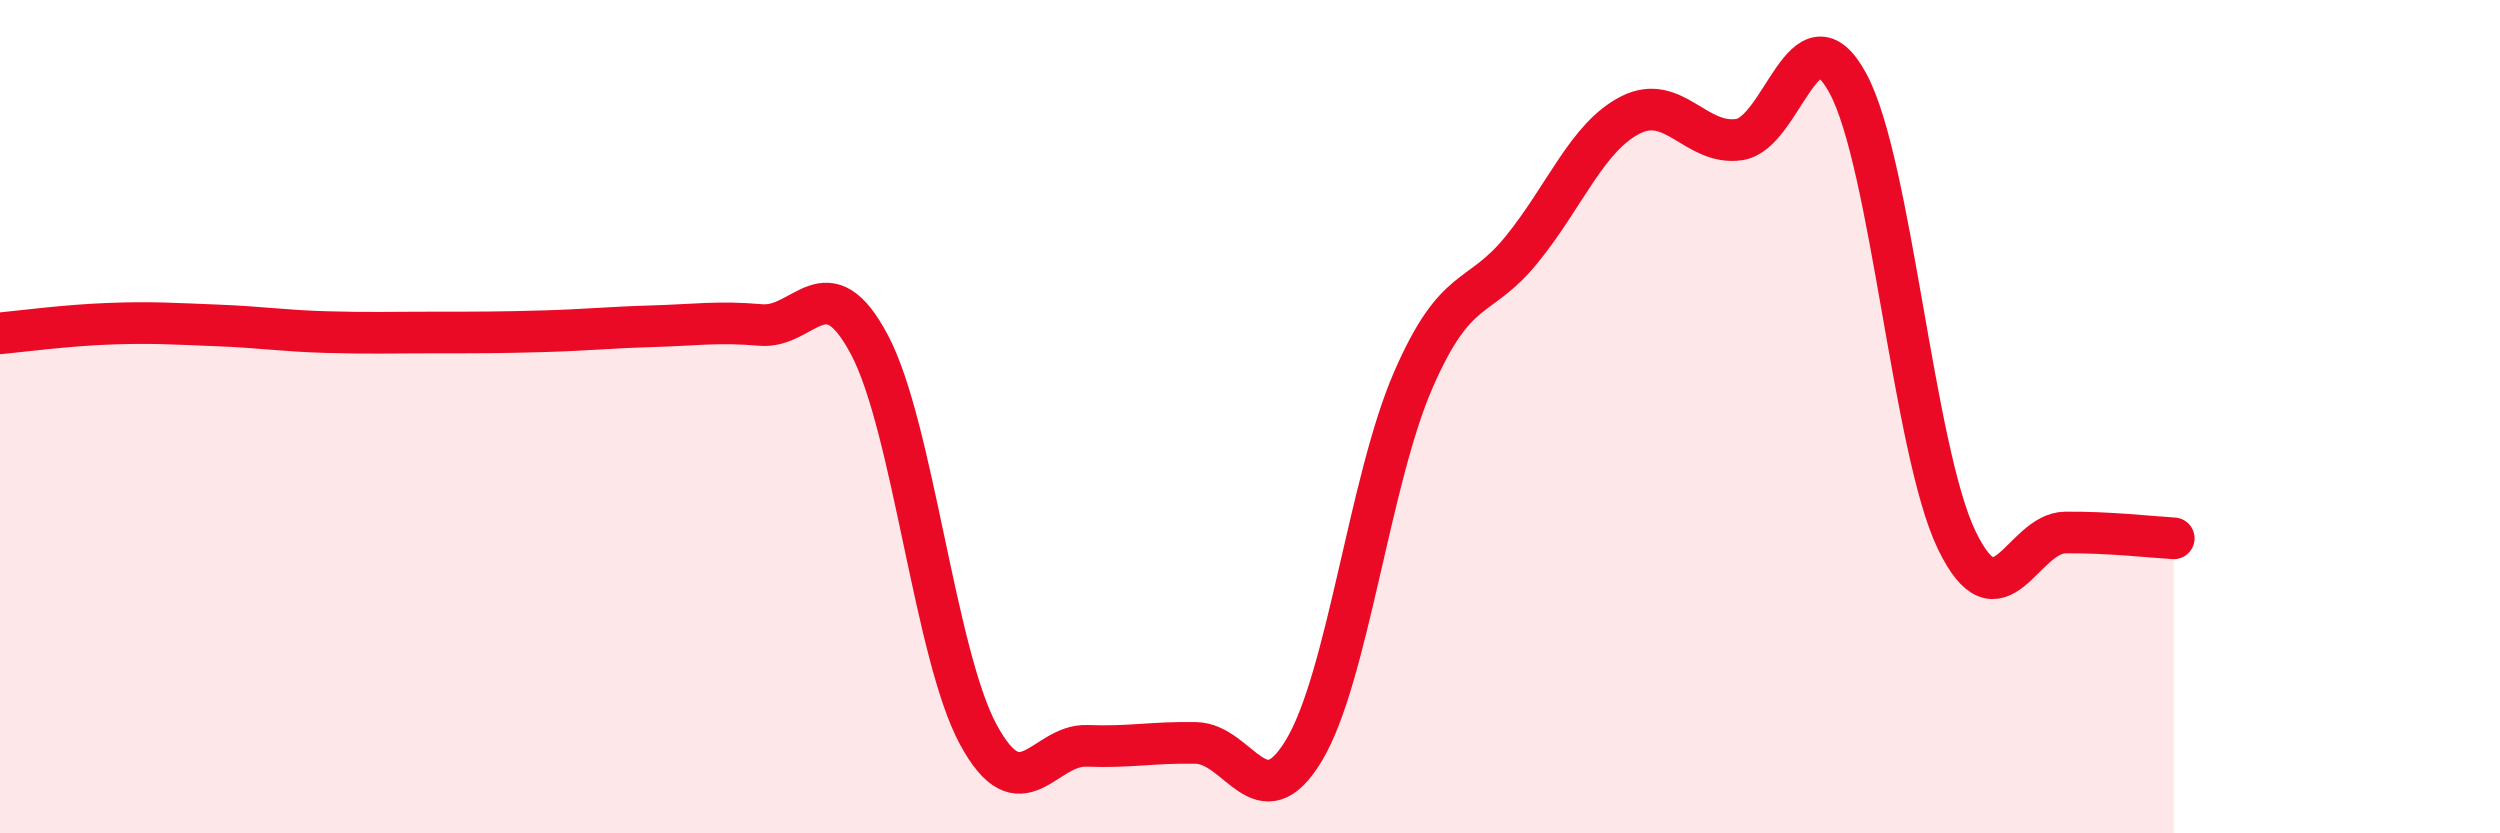
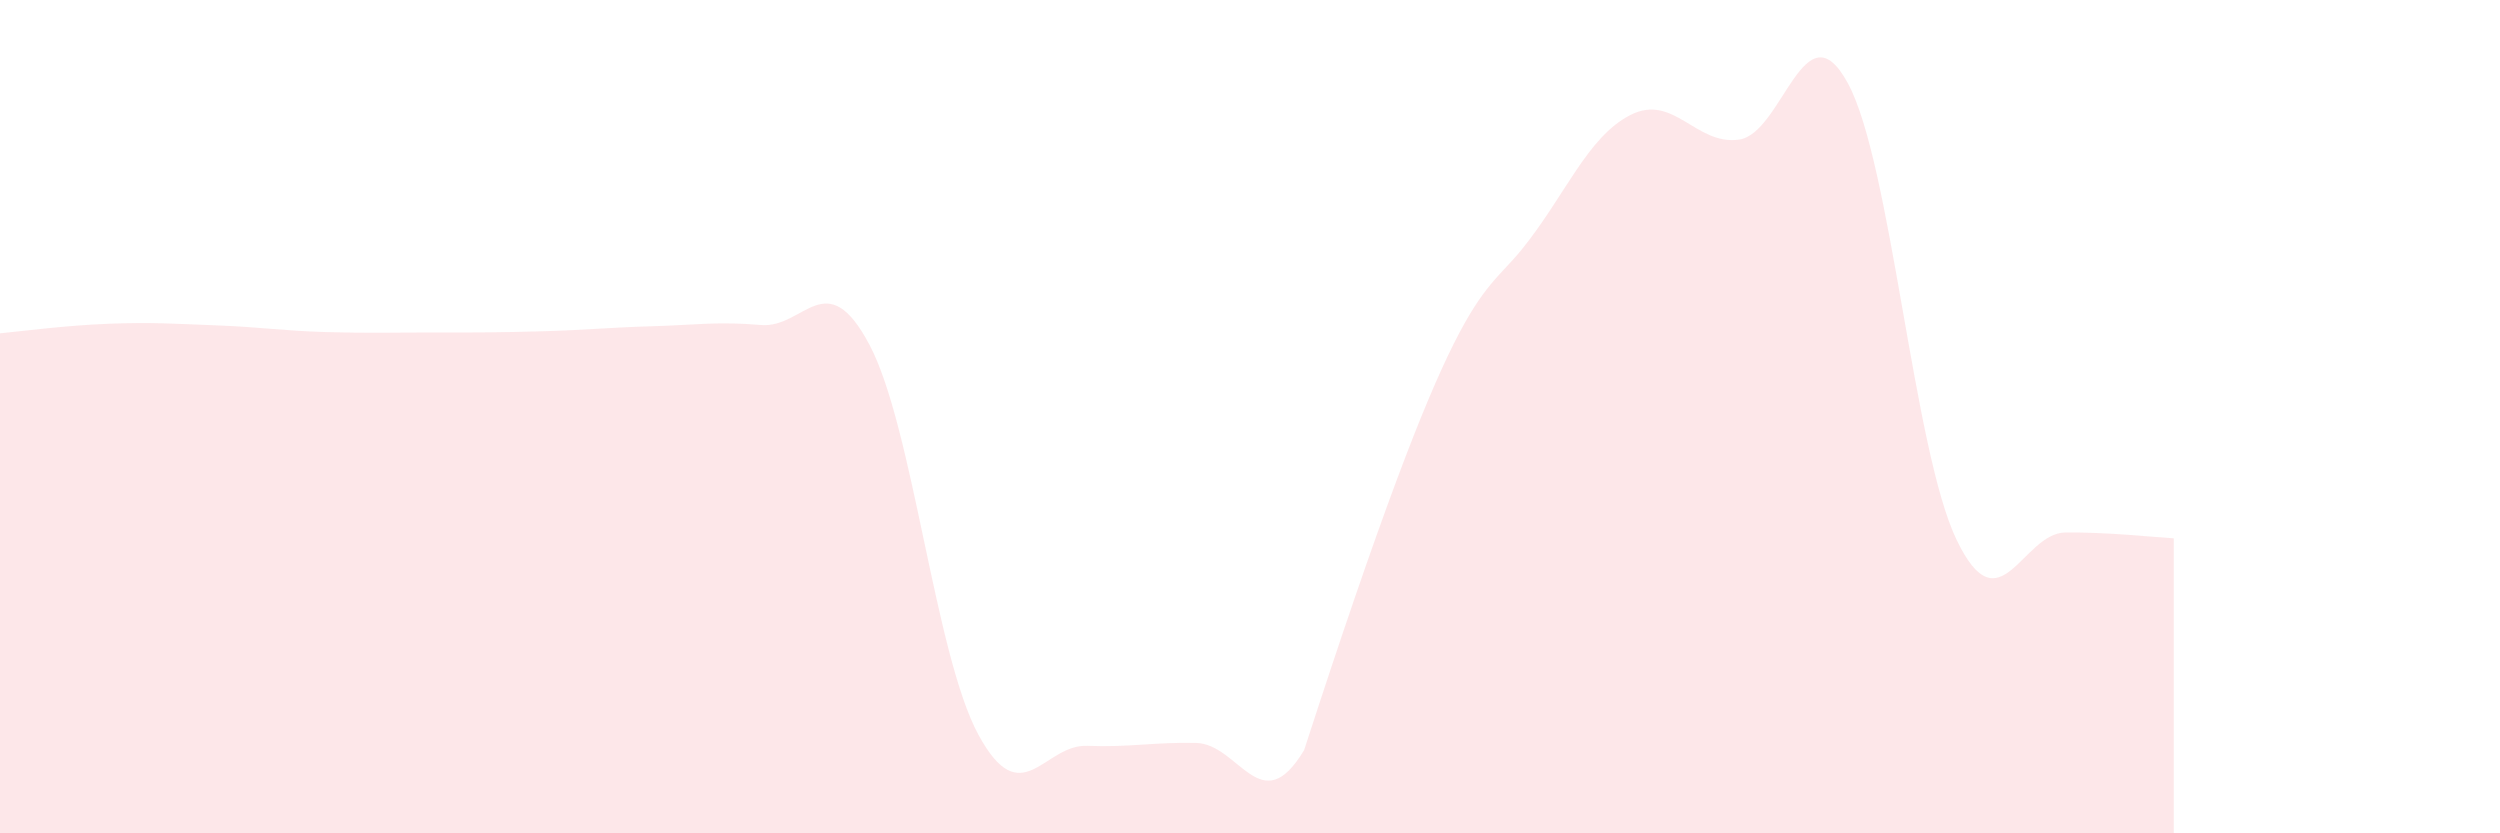
<svg xmlns="http://www.w3.org/2000/svg" width="60" height="20" viewBox="0 0 60 20">
-   <path d="M 0,8 C 0.52,7.95 1.57,7.81 2.61,7.77 C 3.65,7.73 4.18,7.77 5.22,7.81 C 6.26,7.85 6.79,7.94 7.83,7.97 C 8.87,8 9.39,7.98 10.43,7.98 C 11.47,7.98 12,7.98 13.04,7.95 C 14.08,7.92 14.61,7.86 15.65,7.83 C 16.69,7.8 17.22,7.71 18.26,7.8 C 19.3,7.89 19.83,6.31 20.87,8.28 C 21.91,10.25 22.44,15.71 23.48,17.63 C 24.52,19.55 25.05,17.86 26.09,17.9 C 27.13,17.94 27.66,17.81 28.7,17.83 C 29.74,17.85 30.26,19.74 31.3,18 C 32.34,16.26 32.87,11.54 33.91,9.14 C 34.95,6.74 35.48,7.27 36.52,5.99 C 37.56,4.71 38.09,3.29 39.13,2.76 C 40.17,2.23 40.7,3.5 41.74,3.35 C 42.78,3.2 43.31,0.08 44.35,2 C 45.39,3.92 45.92,10.8 46.96,12.96 C 48,15.12 48.53,12.79 49.57,12.78 C 50.61,12.77 51.65,12.89 52.17,12.92L52.17 20L0 20Z" fill="#EB0A25" opacity="0.1" stroke-linecap="round" stroke-linejoin="round" />
-   <path d="M 0,8 C 0.52,7.95 1.57,7.81 2.61,7.77 C 3.65,7.73 4.18,7.77 5.22,7.81 C 6.26,7.85 6.79,7.94 7.83,7.97 C 8.87,8 9.39,7.98 10.43,7.98 C 11.47,7.98 12,7.98 13.04,7.95 C 14.08,7.92 14.61,7.86 15.65,7.83 C 16.69,7.8 17.22,7.71 18.26,7.8 C 19.3,7.89 19.83,6.31 20.87,8.28 C 21.91,10.25 22.44,15.71 23.48,17.63 C 24.52,19.55 25.05,17.86 26.09,17.9 C 27.13,17.94 27.66,17.81 28.7,17.83 C 29.74,17.85 30.26,19.74 31.3,18 C 32.34,16.26 32.87,11.54 33.91,9.14 C 34.95,6.74 35.48,7.27 36.52,5.99 C 37.56,4.71 38.09,3.29 39.13,2.76 C 40.17,2.23 40.7,3.5 41.74,3.35 C 42.78,3.2 43.31,0.08 44.35,2 C 45.39,3.92 45.92,10.8 46.96,12.96 C 48,15.12 48.53,12.79 49.57,12.78 C 50.61,12.77 51.65,12.89 52.17,12.92" stroke="#EB0A25" stroke-width="1" fill="none" stroke-linecap="round" stroke-linejoin="round" />
+   <path d="M 0,8 C 0.52,7.95 1.57,7.81 2.61,7.77 C 3.65,7.73 4.18,7.77 5.22,7.81 C 6.26,7.85 6.79,7.94 7.83,7.97 C 8.87,8 9.39,7.98 10.43,7.98 C 11.47,7.98 12,7.98 13.04,7.95 C 14.08,7.92 14.61,7.86 15.65,7.83 C 16.69,7.8 17.22,7.71 18.26,7.8 C 19.3,7.89 19.83,6.31 20.87,8.28 C 21.91,10.25 22.44,15.71 23.48,17.63 C 24.52,19.55 25.05,17.86 26.09,17.9 C 27.13,17.94 27.66,17.81 28.7,17.83 C 29.74,17.85 30.26,19.74 31.3,18 C 34.95,6.74 35.48,7.27 36.52,5.99 C 37.56,4.71 38.09,3.29 39.13,2.76 C 40.17,2.23 40.7,3.5 41.74,3.35 C 42.78,3.2 43.31,0.08 44.35,2 C 45.39,3.92 45.92,10.8 46.96,12.96 C 48,15.12 48.53,12.79 49.57,12.78 C 50.61,12.77 51.65,12.89 52.17,12.92L52.17 20L0 20Z" fill="#EB0A25" opacity="0.1" stroke-linecap="round" stroke-linejoin="round" />
</svg>